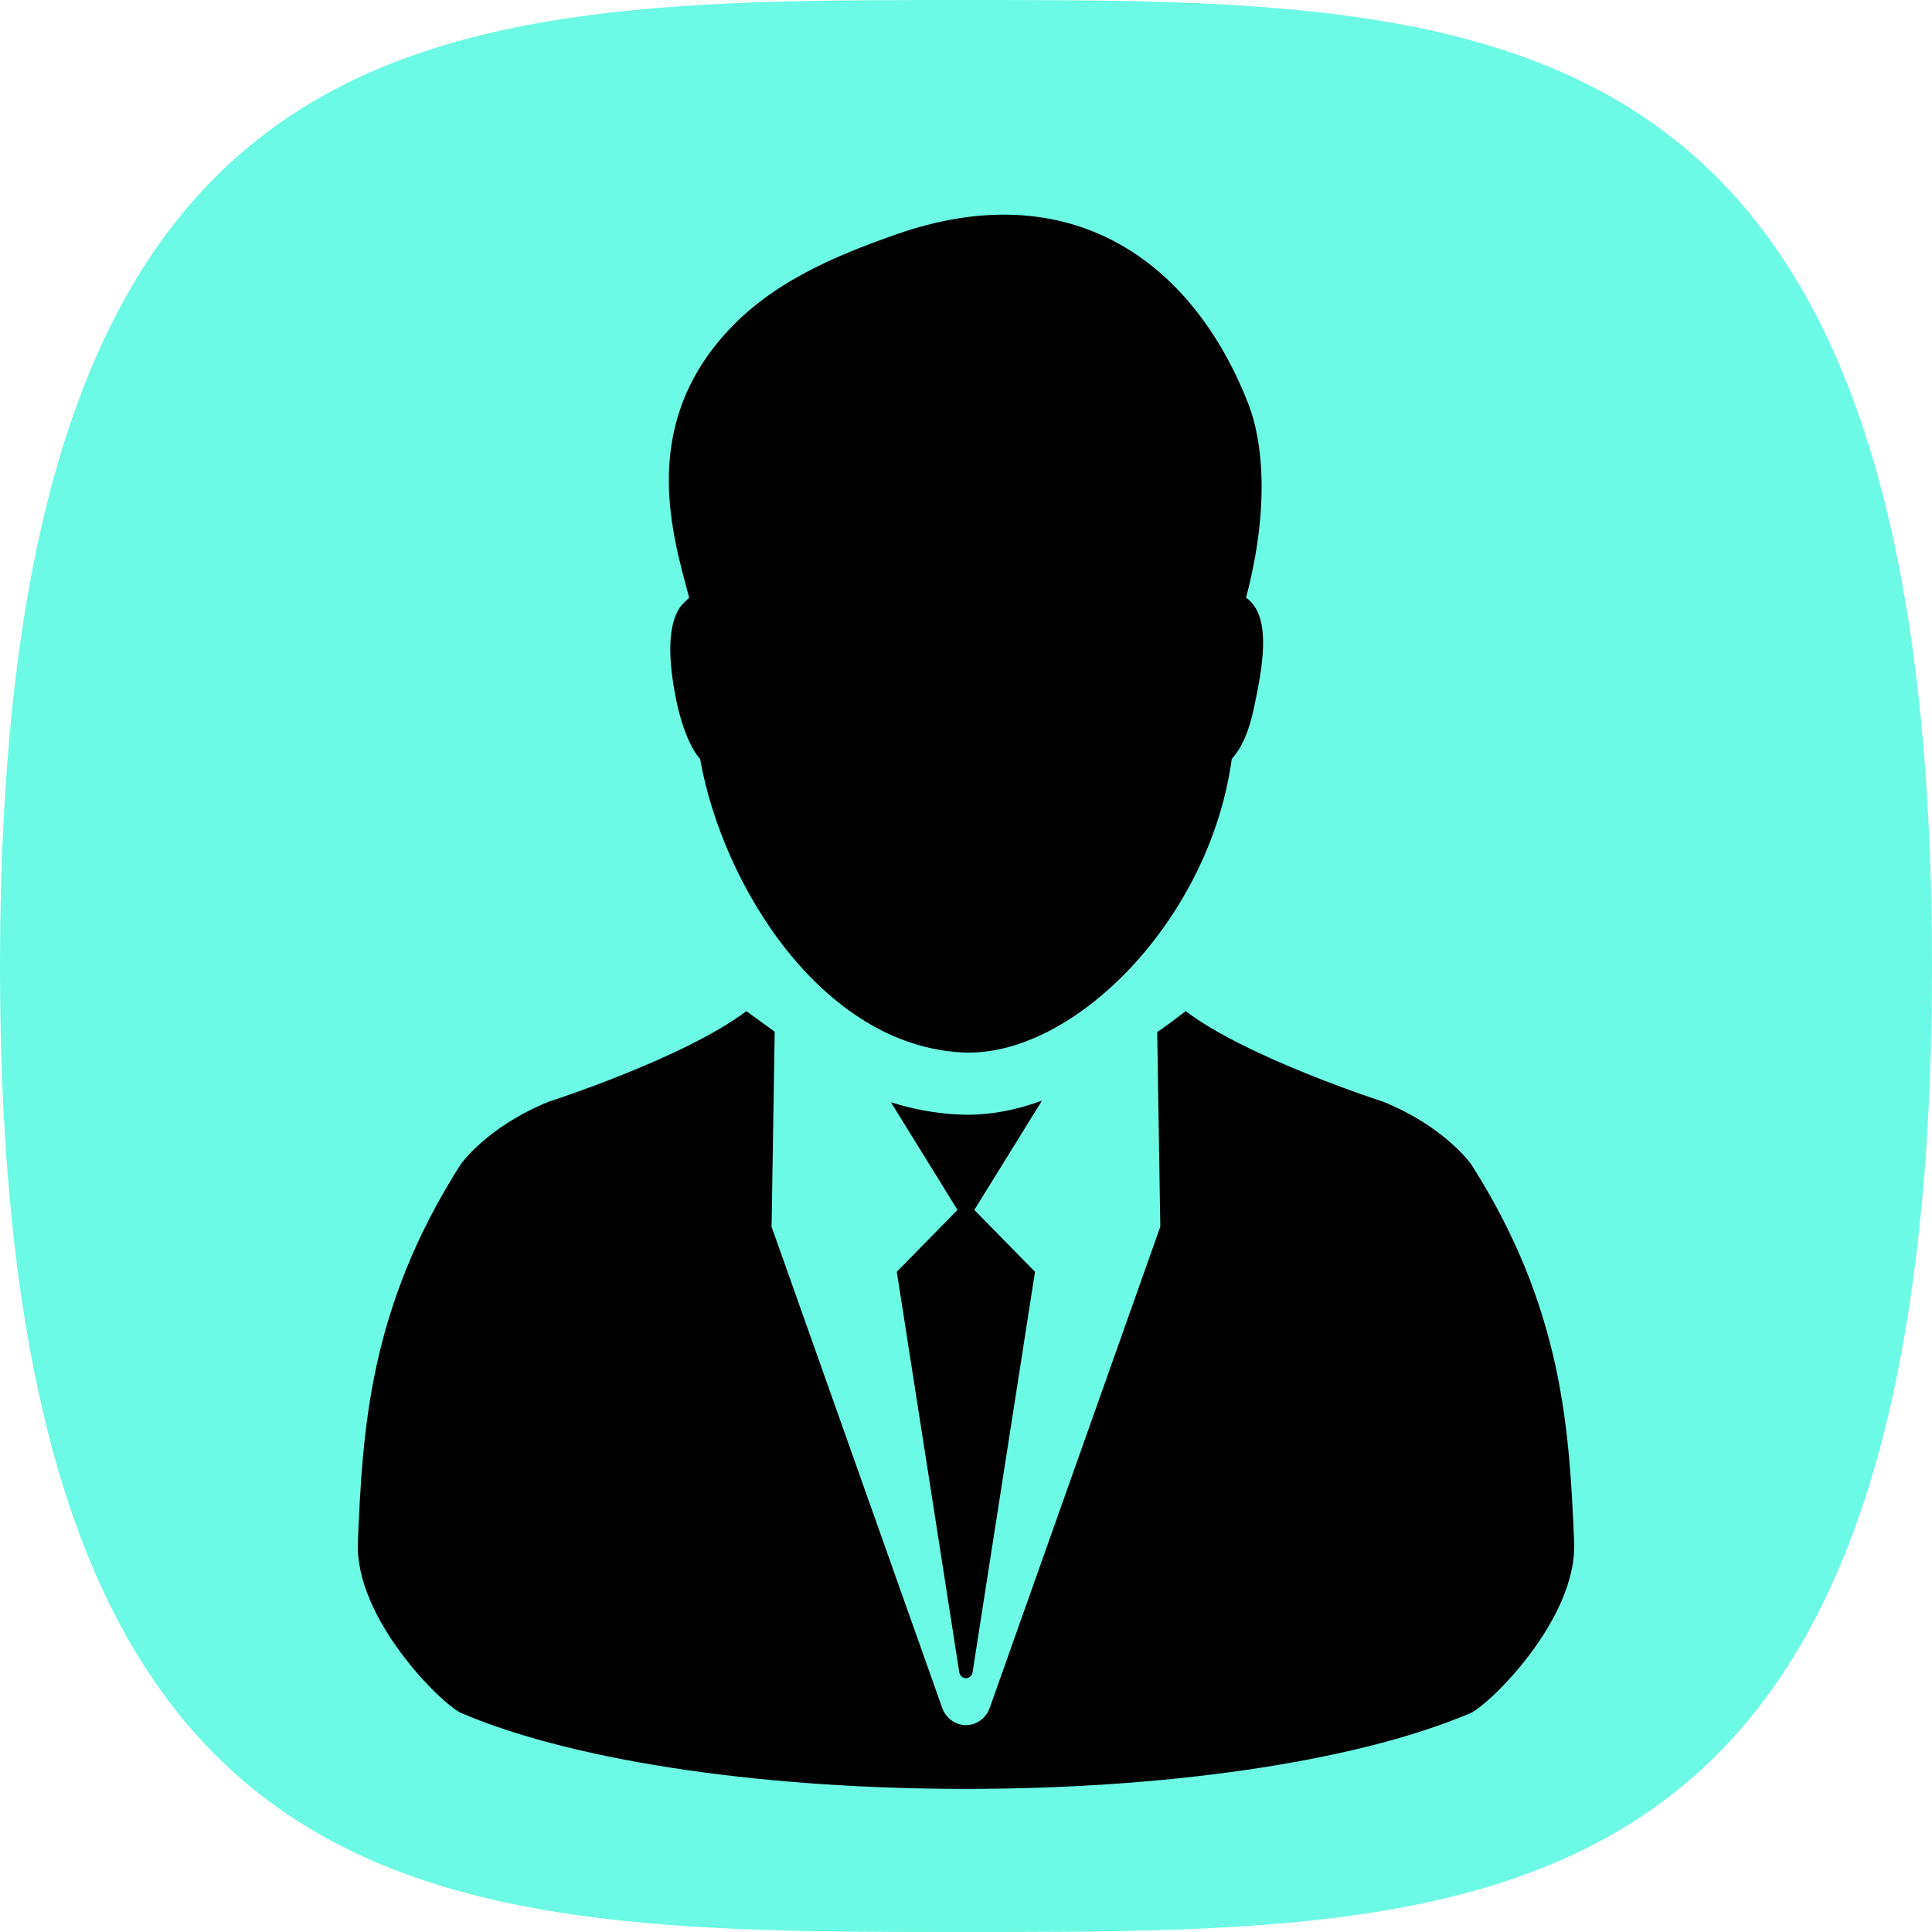
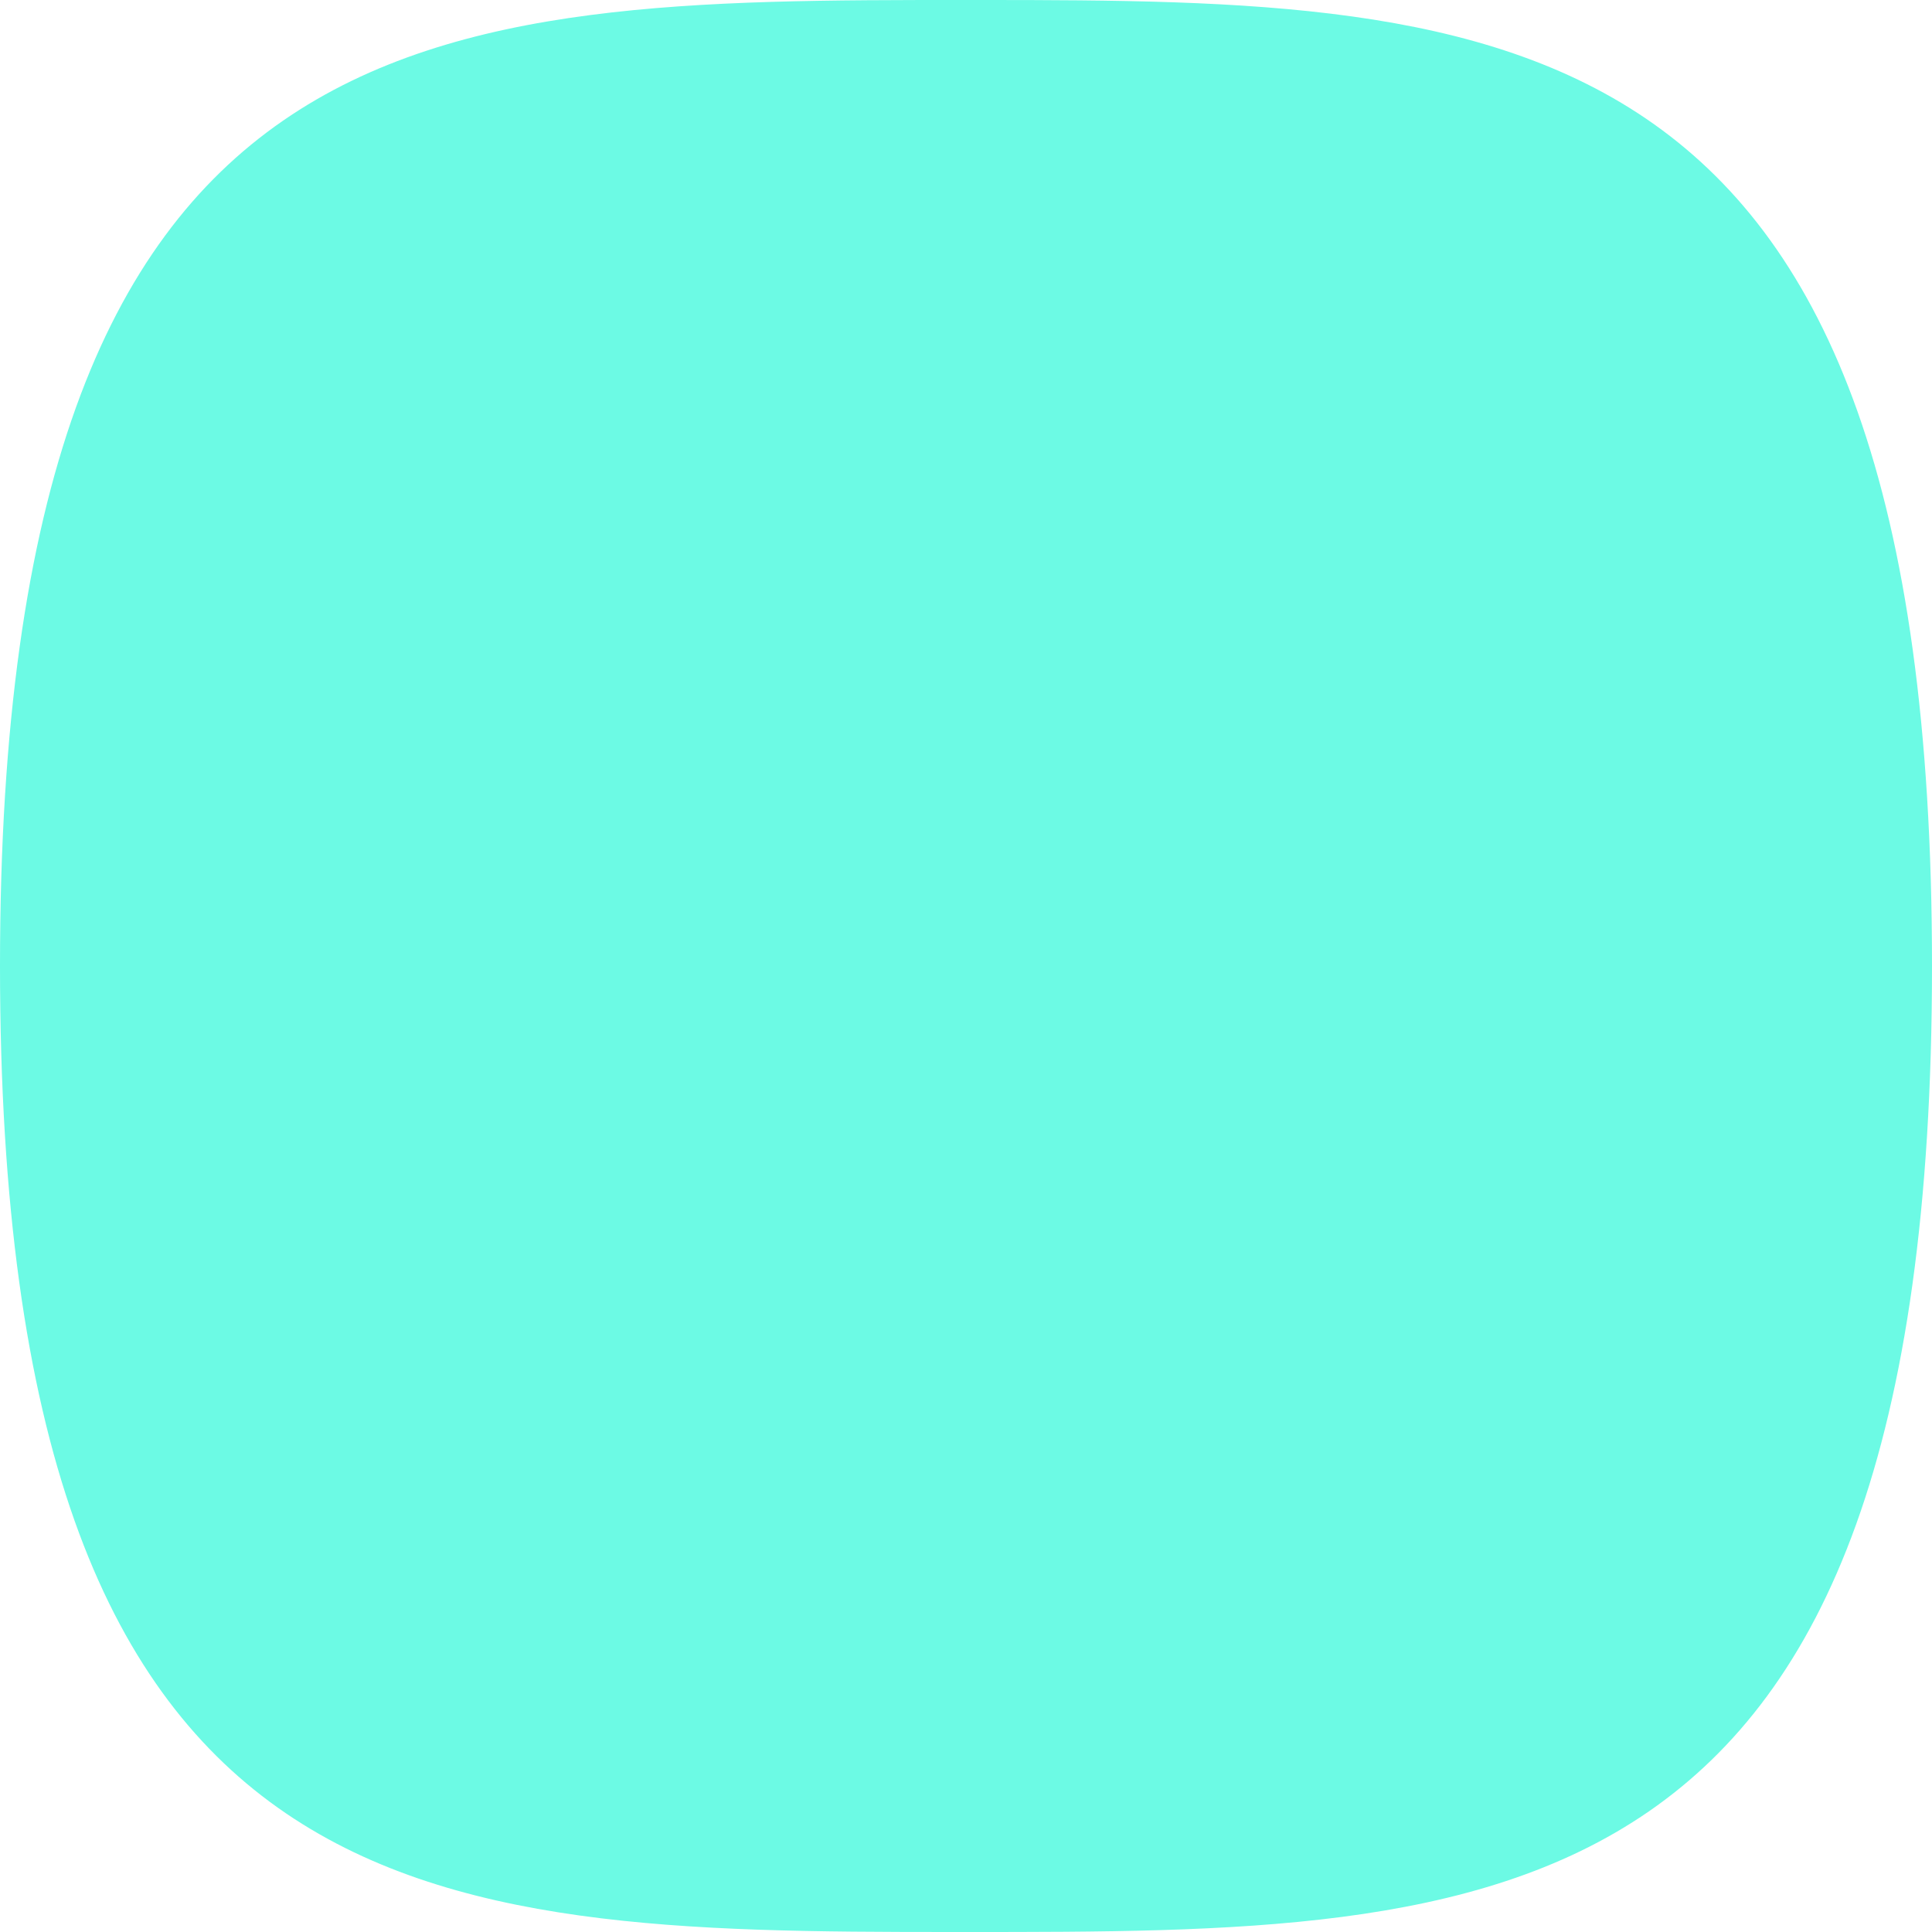
<svg xmlns="http://www.w3.org/2000/svg" width="315px" height="315px" viewBox="0 0 315 315" version="1.1">
  <title>logo (1)</title>
  <g id="Designs" stroke="none" stroke-width="1" fill="none" fill-rule="evenodd">
    <g id="Artboard-Copy" fill-rule="nonzero">
      <g id="logo-(1)" transform="translate(0, -0.001)">
        <g id="Group-18" transform="translate(0, 0)">
          <g id="path30" transform="translate(0, 0)" fill="#6CFAE4">
            <path d="M160.104,0 C245.89,0.016 315,1.575 315,157.501 C315,315.001 244.486,315.001 157.5,315.001 L154.895,315.001 C69.11,314.986 0,313.426 0,157.501 C0,0 70.513,0 157.5,0 Z" id="path-3" />
          </g>
          <g id="path42" transform="translate(157.5, 163.334) rotate(180) translate(-157.5, -163.334) translate(58.333, 35)" fill="#000000">
-             <path d="M144.3,194.213 C144.481,194.045 145.504,193.046 145.669,192.845 C148.367,189.074 147.312,181.935 146.347,177.201 C145.465,173.082 144.026,169.578 142.516,167.931 C138.873,147.297 122.663,121.261 99.789,120.075 C81.815,119.138 59.422,141.59 55.837,167.931 C54.333,169.584 53.042,172.231 52.203,176.327 C51.219,181.057 49.461,189.081 52.165,192.845 C52.542,193.404 53.004,193.854 53.504,194.213 C48.305,214.041 52.6,224.495 53.265,226.142 C62.469,249.396 82.418,263.38 110.674,253.407 C120.239,250.027 130.834,245.747 138.45,237.223 C152.523,221.504 146.873,204.015 144.3,194.213 L144.3,194.213 Z M181.399,12.335 C142.594,-4.112 55.76,-4.112 16.967,12.335 C13.846,13.669 -0.53,27.732 0.015,40.267 C0.796,58.392 1.793,78.297 16.78,101.811 C16.78,101.811 21.053,107.962 31.198,112.057 C31.198,112.057 53.226,119.138 63.35,126.804 C63.35,126.804 68.054,123.194 67.993,123.451 C68.003,123.346 67.487,91.657 67.487,91.657 L95.281,13.249 C95.892,11.523 97.444,10.395 99.176,10.395 C100.903,10.395 102.452,11.523 103.065,13.249 L130.867,91.657 L130.356,123.451 L134.978,126.804 C145.127,119.138 167.149,112.057 167.149,112.057 C177.301,107.962 181.567,101.811 181.567,101.811 C196.56,78.297 197.535,58.392 198.319,40.267 C198.857,27.732 184.539,13.669 181.399,12.335 Z M100.551,94.398 L110.449,84.309 L100.264,19.024 C100.174,18.452 99.713,18.048 99.183,18.048 C98.641,18.048 98.186,18.452 98.096,19.024 L87.917,84.309 L97.808,94.398 L86.784,112.209 C90.793,110.742 94.868,109.914 98.909,109.914 L100.167,109.947 C104.114,110.105 107.861,110.841 111.404,111.946 L100.551,94.398 Z" id="path-1" />
-           </g>
+             </g>
        </g>
      </g>
    </g>
  </g>
</svg>